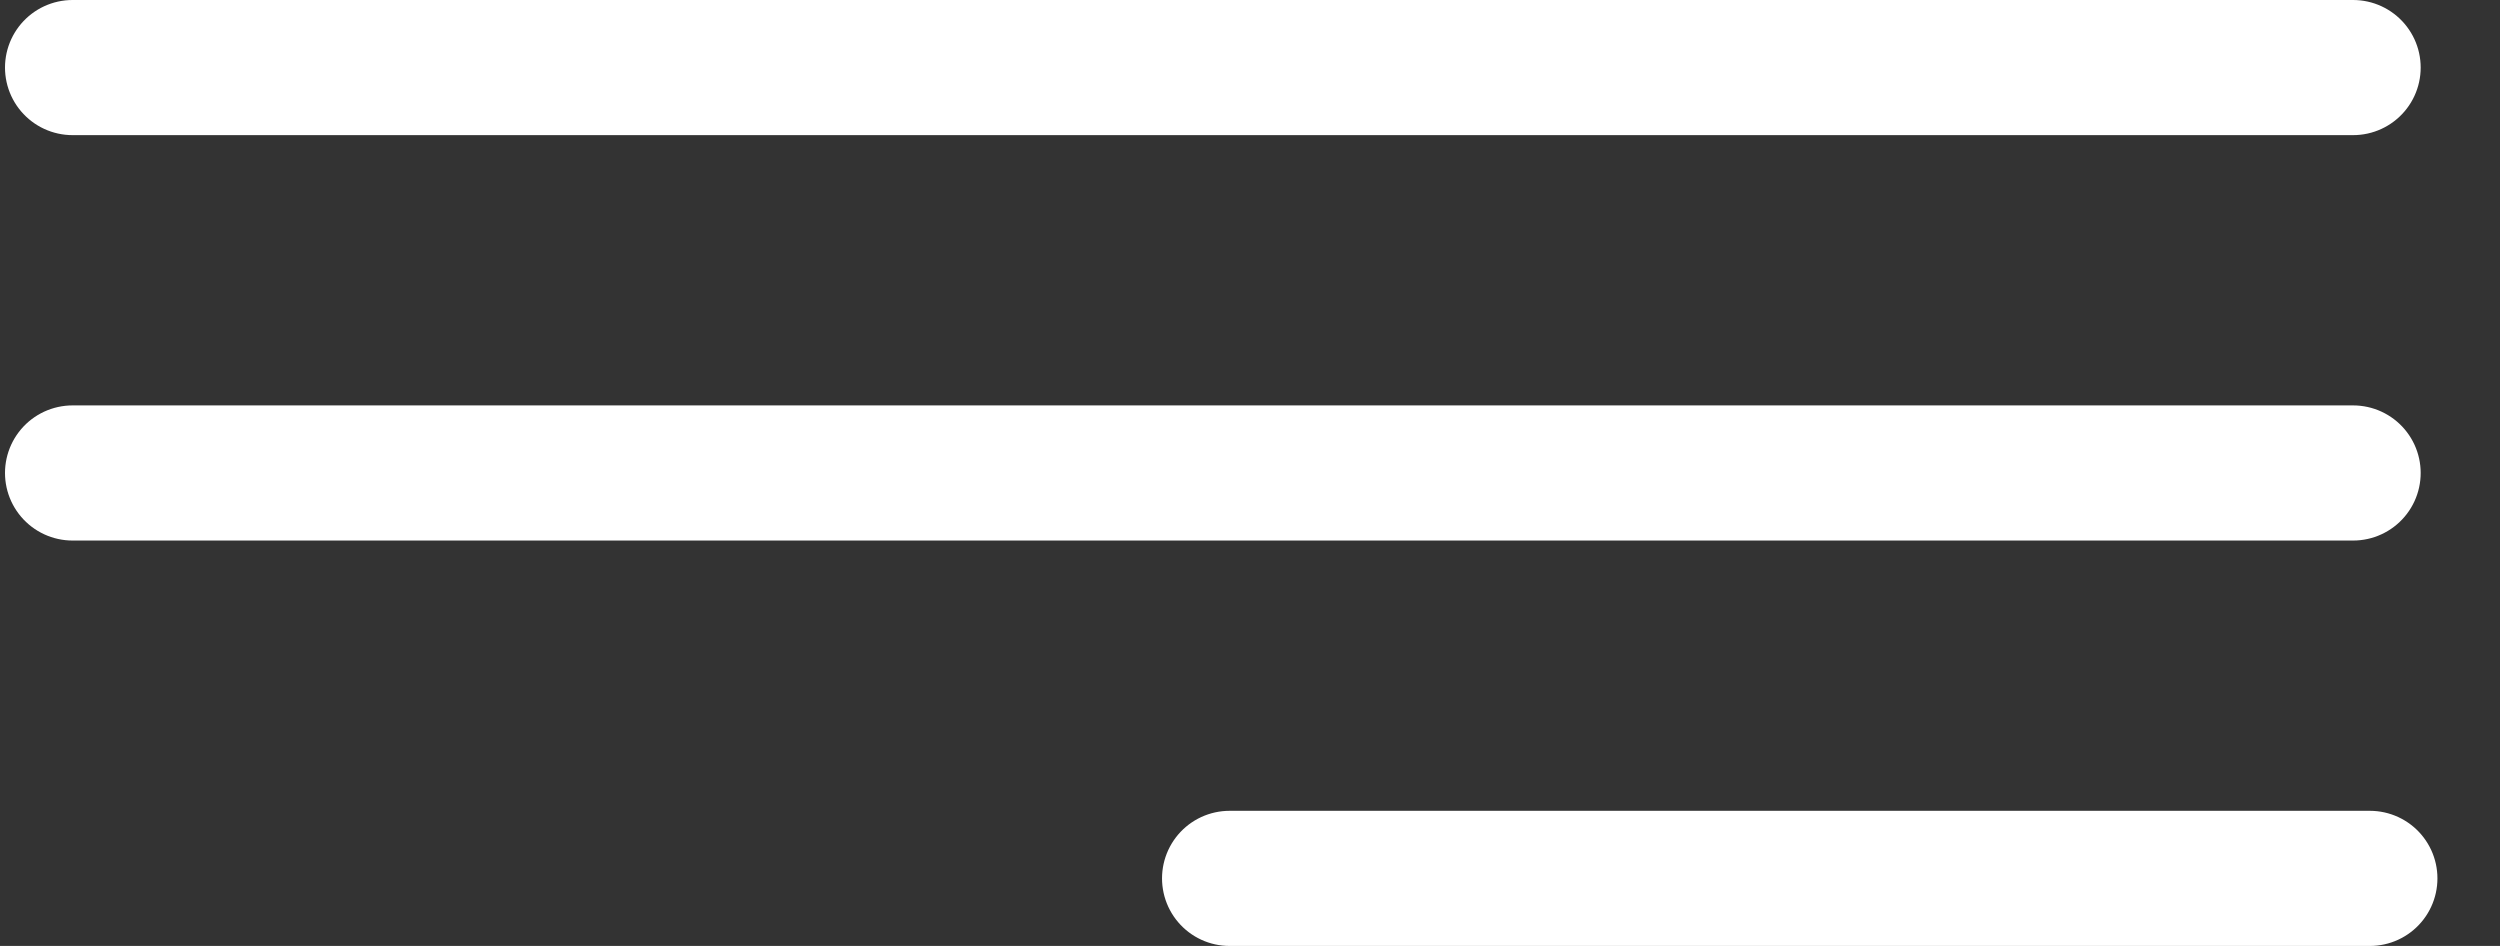
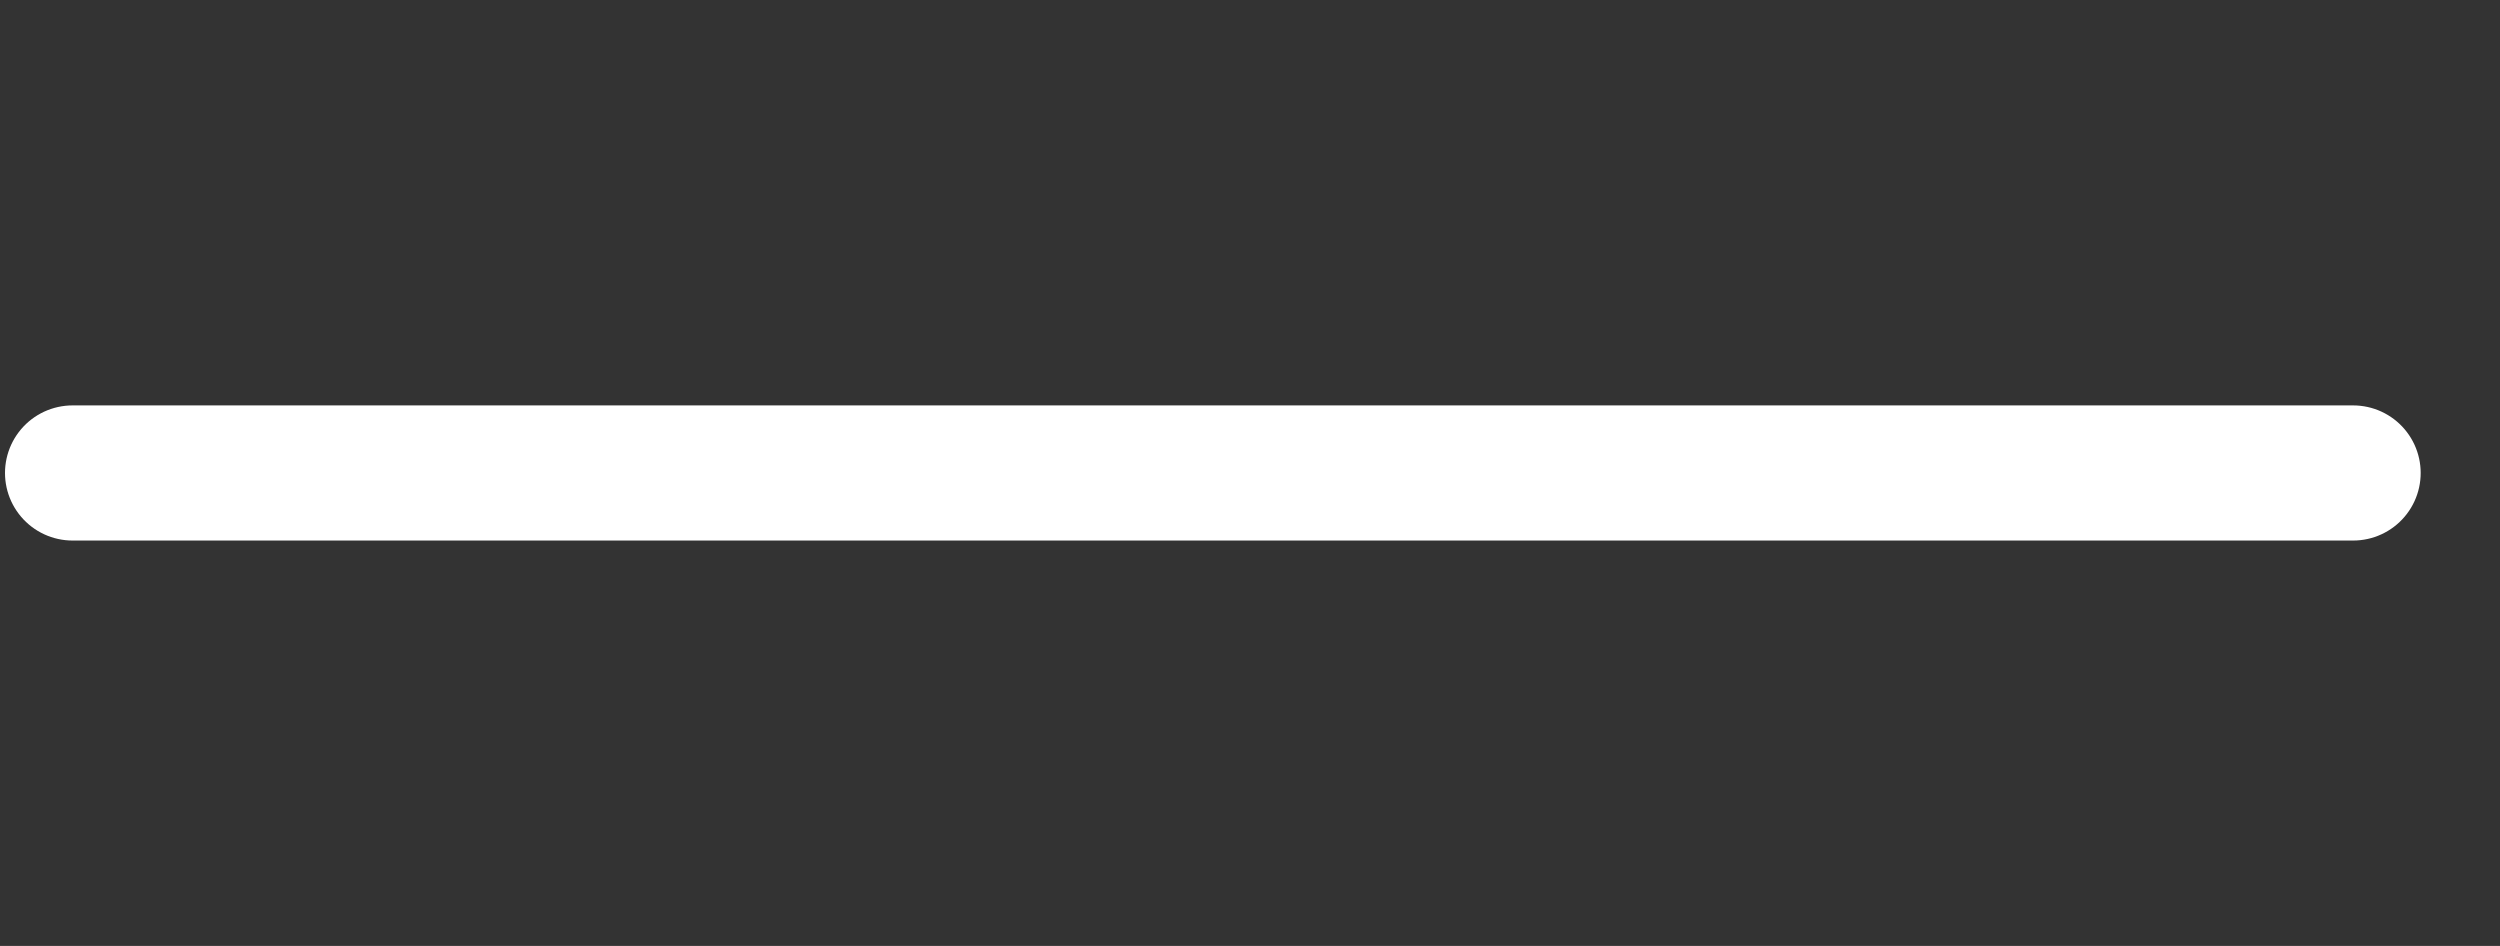
<svg xmlns="http://www.w3.org/2000/svg" width="37" height="14" viewBox="0 0 37 14" fill="none">
  <rect x="0" y="0" width="37" height="14" fill="#333333" stroke="none" />
  <path d="M1.074 7H34.826" stroke="white" stroke-width="2" stroke-linecap="round" stroke-linejoin="round" />
-   <path d="M1.074 1H34.826" stroke="white" stroke-width="2" stroke-linecap="round" stroke-linejoin="round" />
-   <path d="M18.198 13L35.074 13" stroke="white" stroke-width="2" stroke-linecap="round" stroke-linejoin="round" />
</svg>